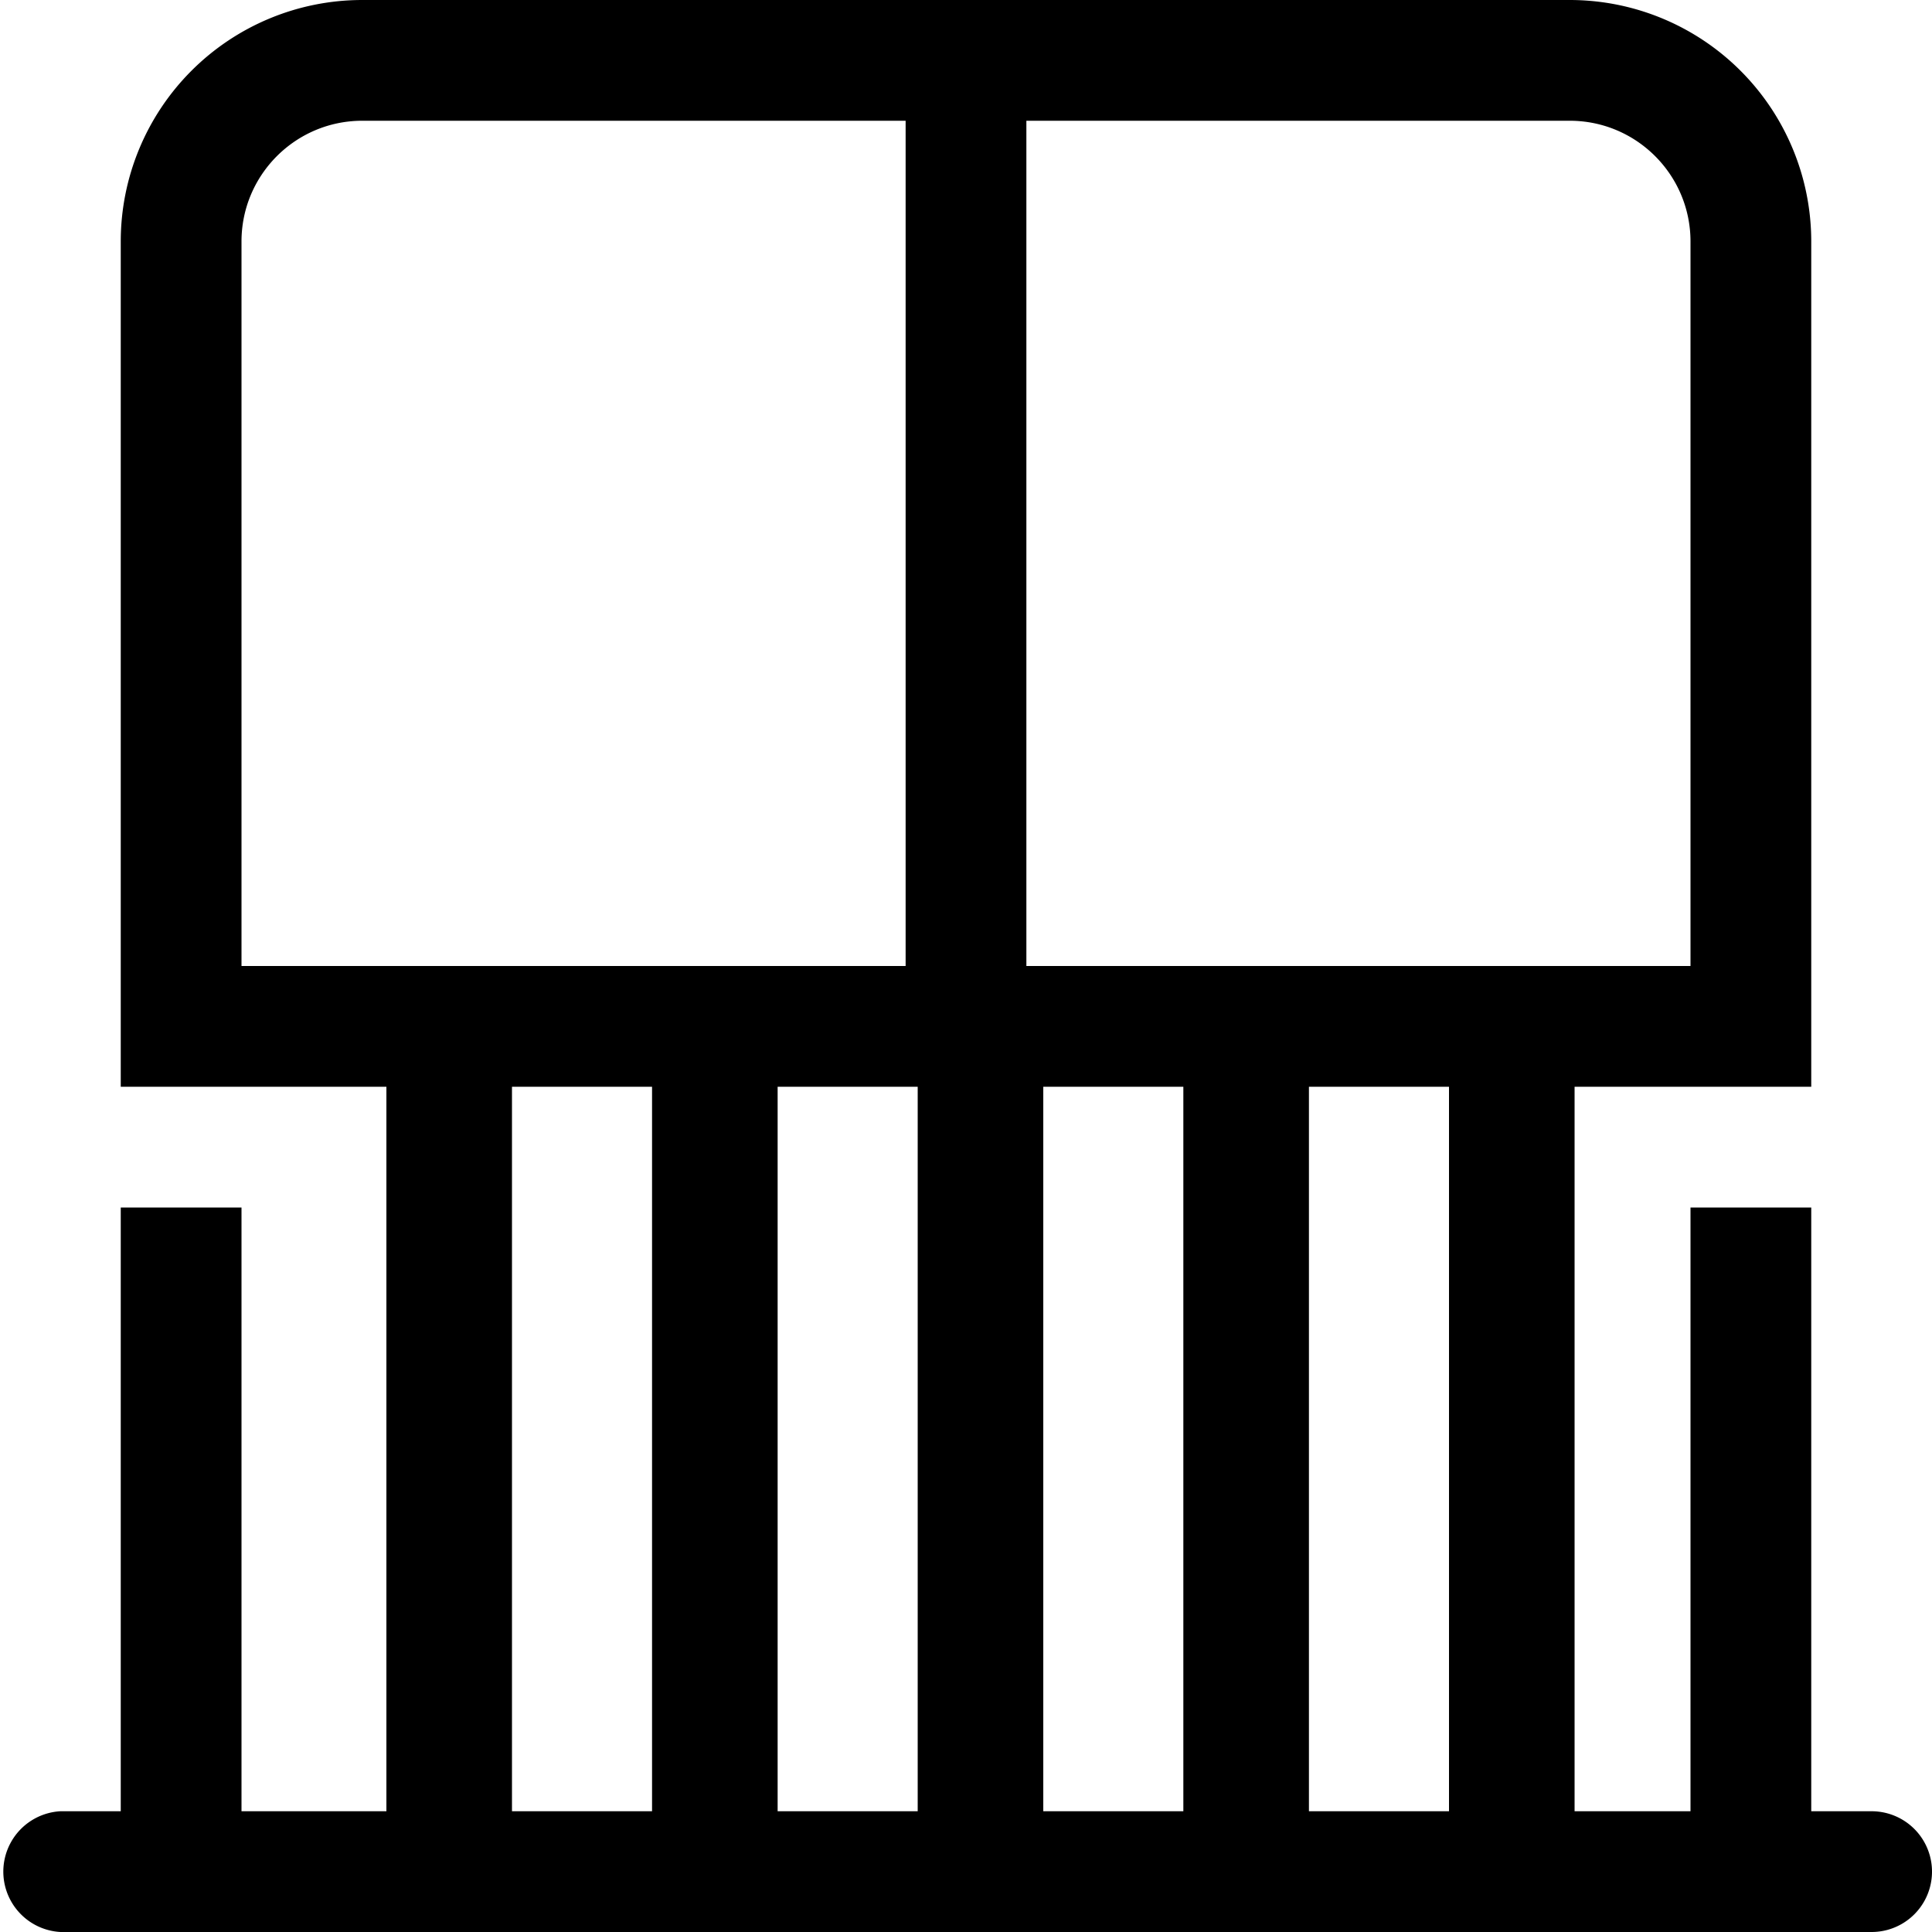
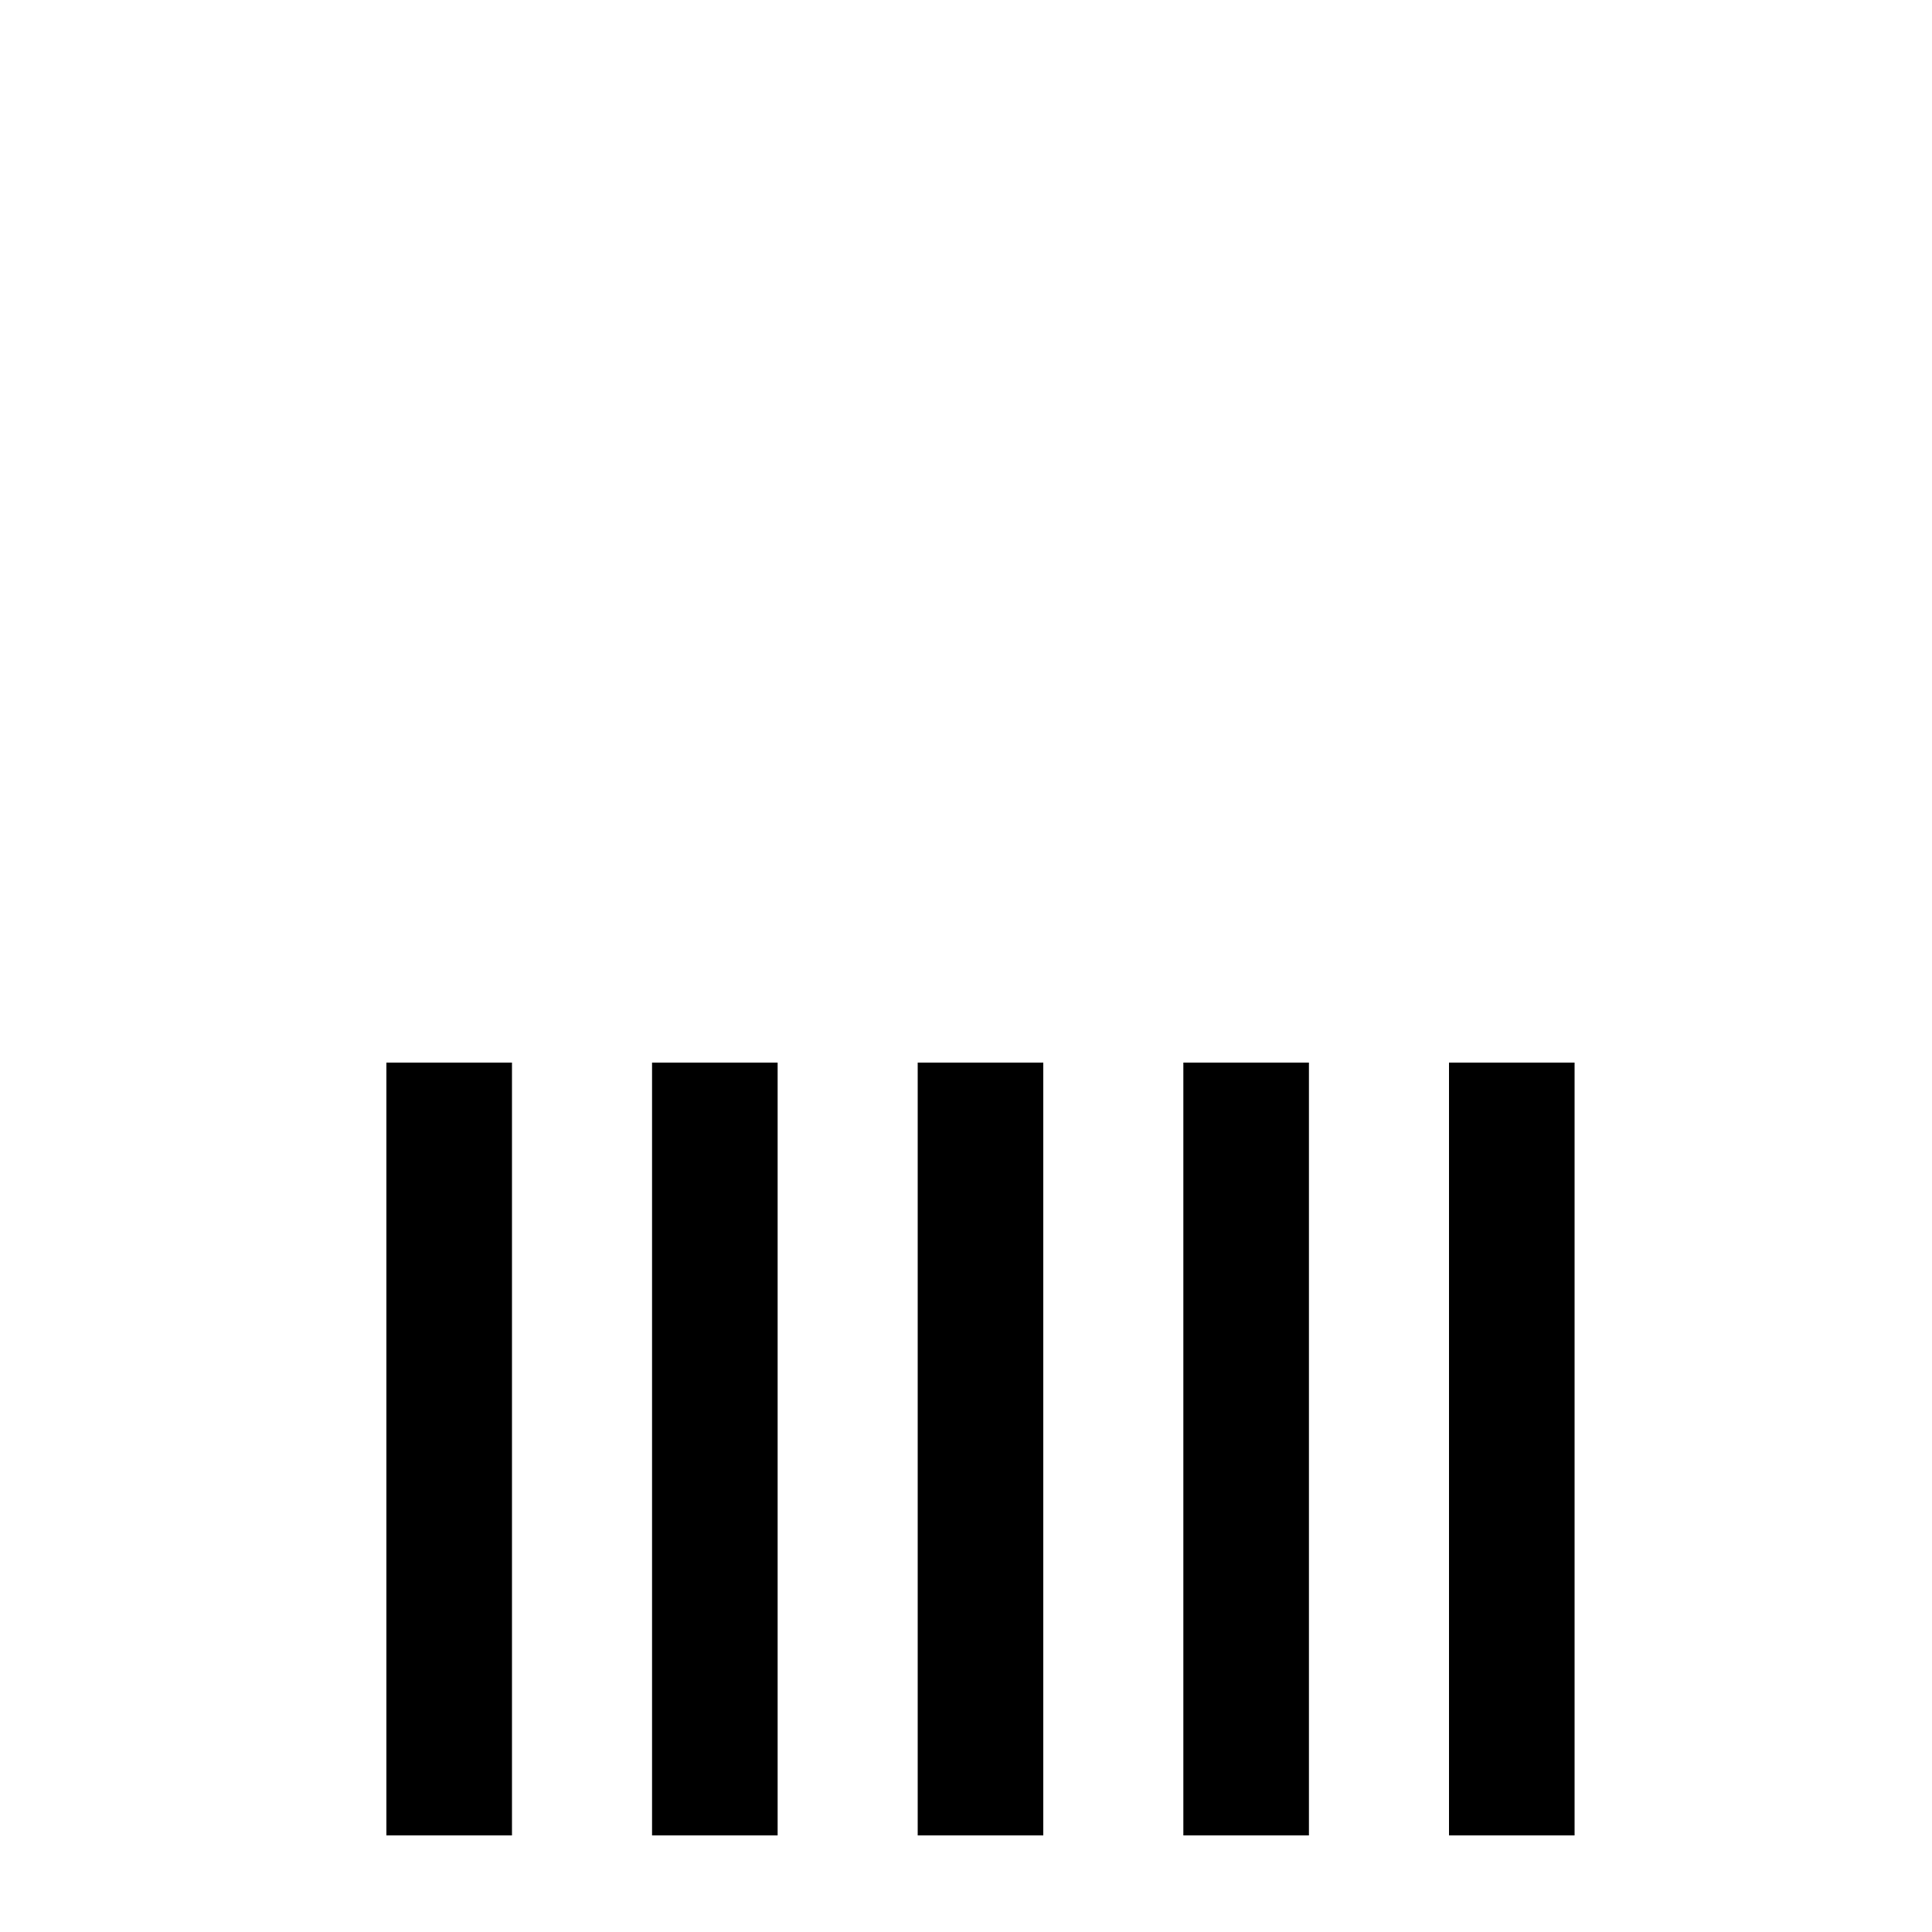
<svg xmlns="http://www.w3.org/2000/svg" width="20" height="20" viewBox="0 0 20 20">
  <g fill="#000" fill-rule="evenodd">
-     <path d="M19.375 18.75h-.625V12.5H17.5v6.25h-15V12.5H1.25v6.25H.625a.626.626 0 0 0 0 1.25h18.75a.625.625 0 0 0 0-1.25zM18.75 2.5a2.5 2.5 0 0 0-2.5-2.5H3.75a2.5 2.5 0 0 0-2.5 2.5v8.75h17.5V2.5zM9.375 10H2.5V2.5c0-.69.56-1.25 1.25-1.25h5.625V10zm8.125 0h-6.875V1.25h5.625c.69 0 1.25.56 1.25 1.25V10z" fill-rule="nonzero" />
    <path d="M4 11h1.3v8H4zM6.75 11h1.3v8h-1.3zM9.5 11h1.3v8H9.5zM12.25 11h1.3v8h-1.3zM15 11h1.3v8H15z" />
  </g>
</svg>